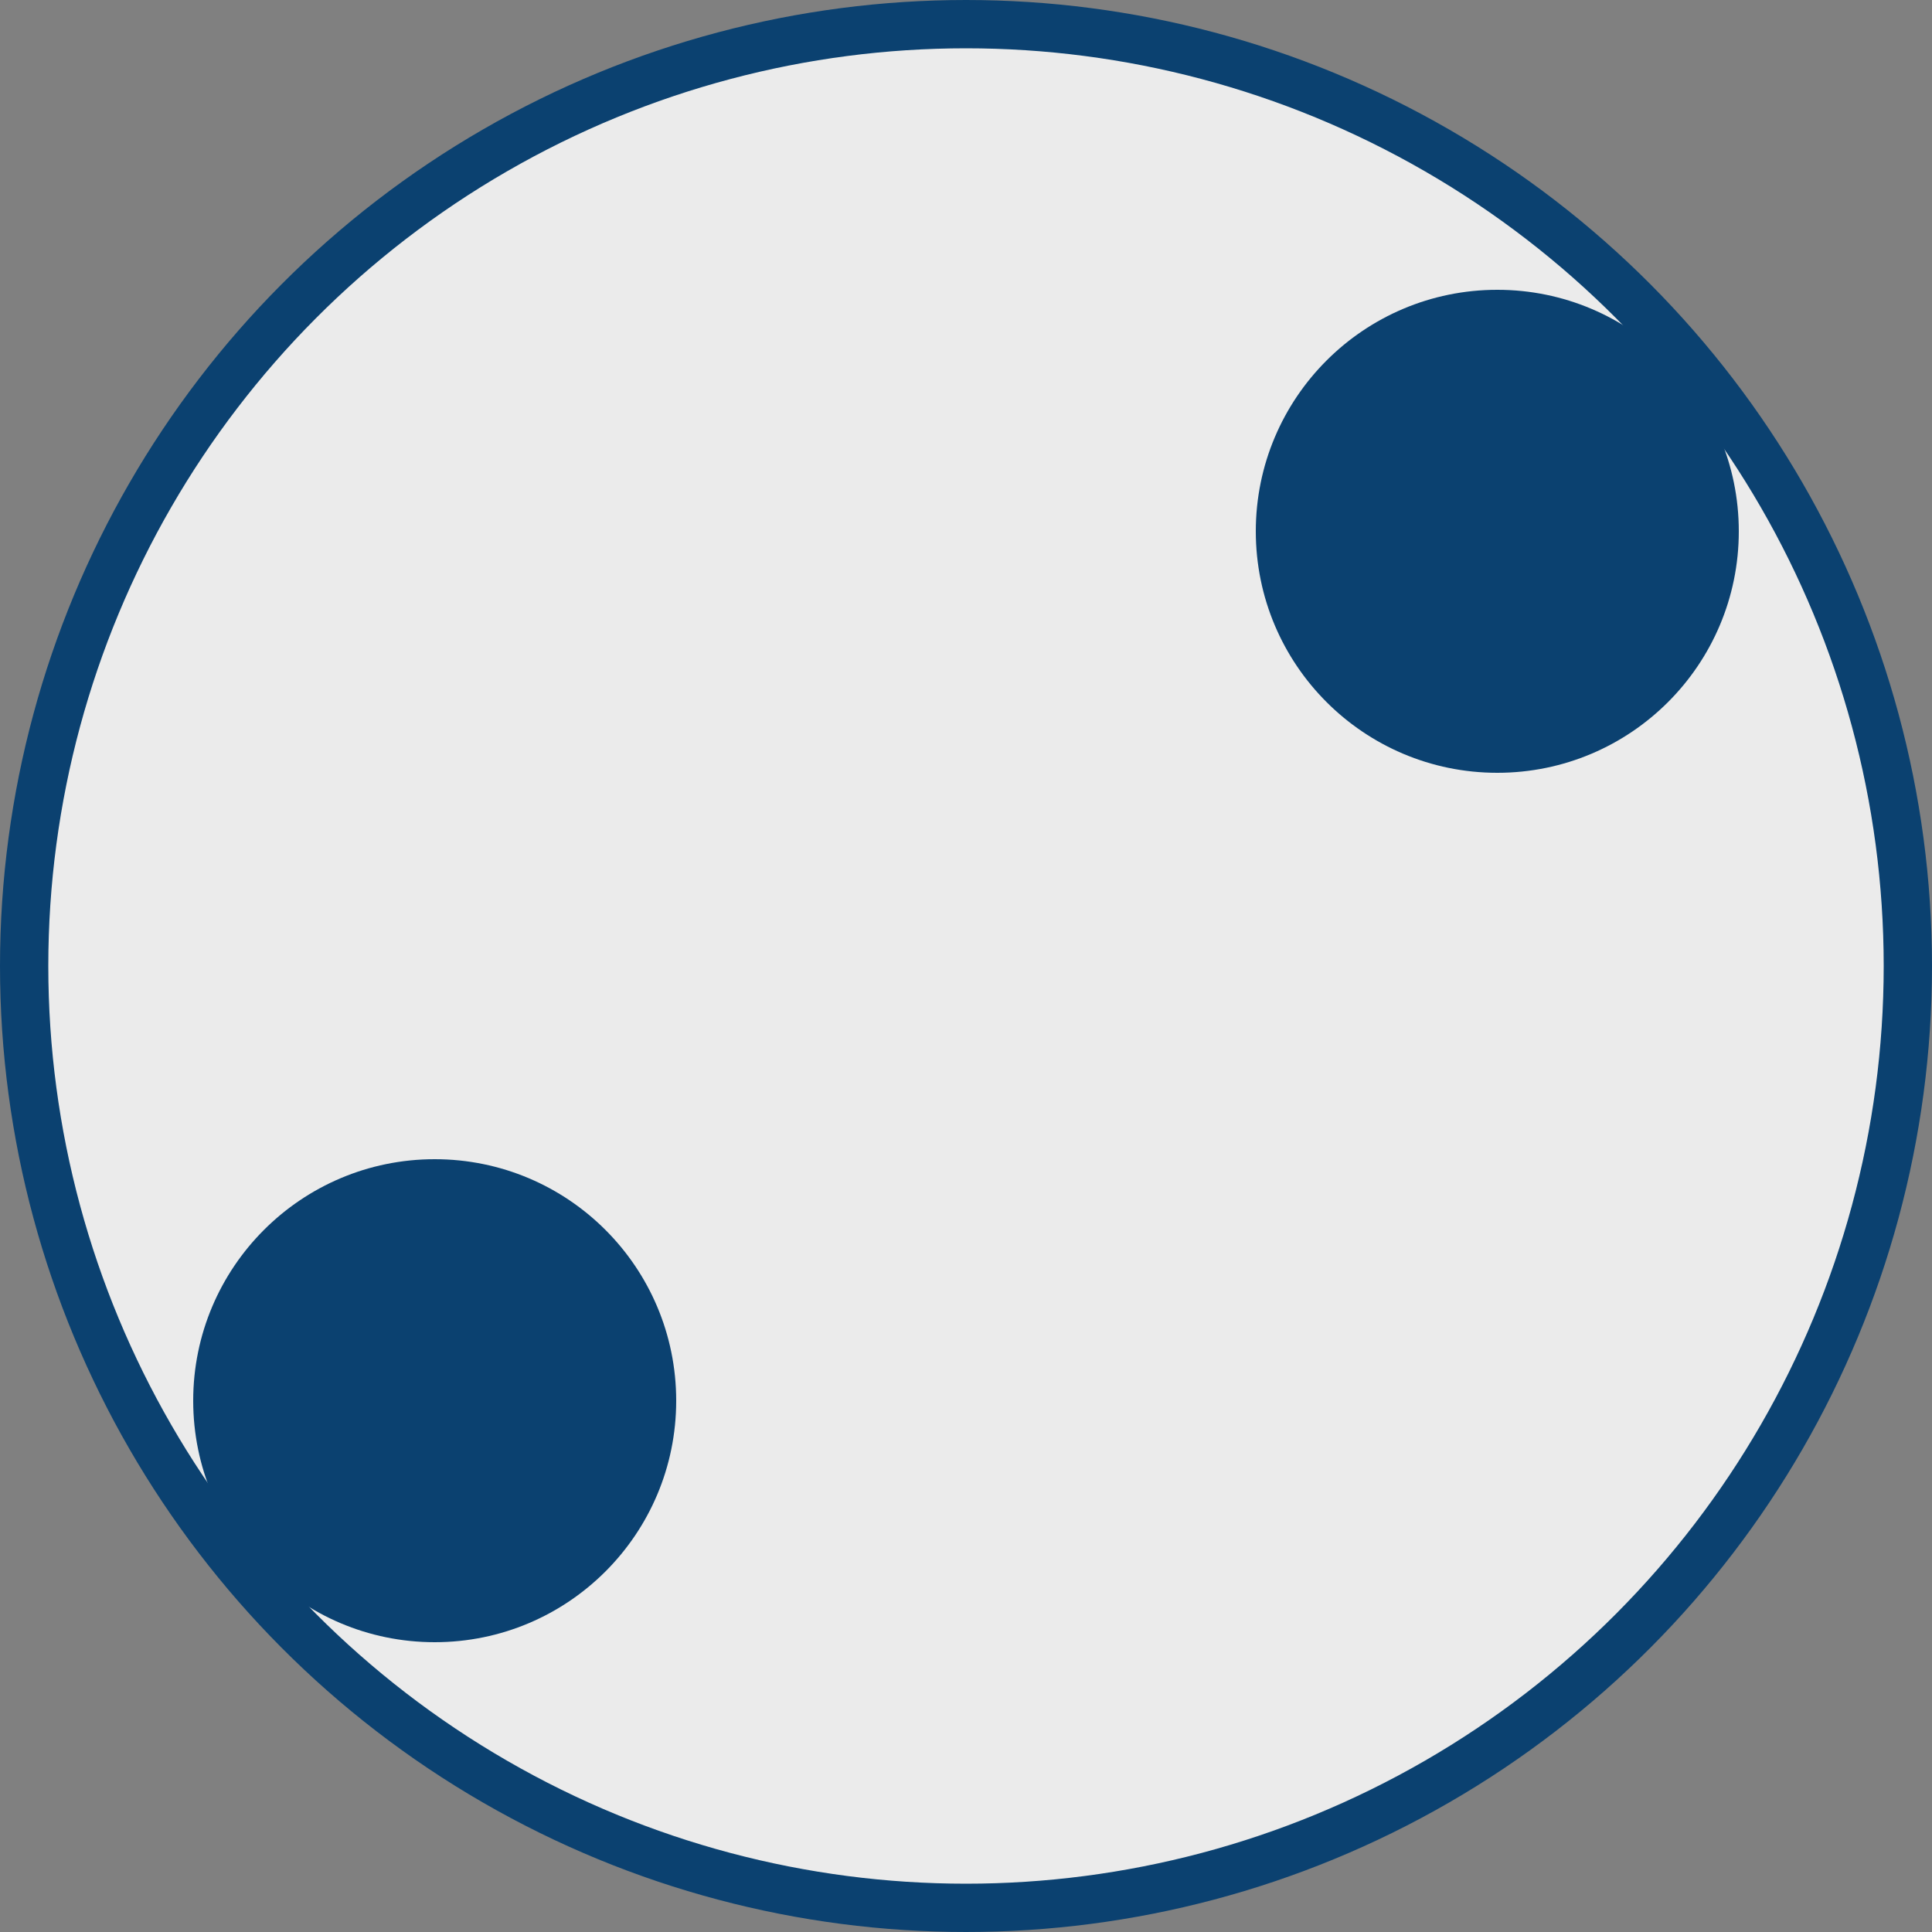
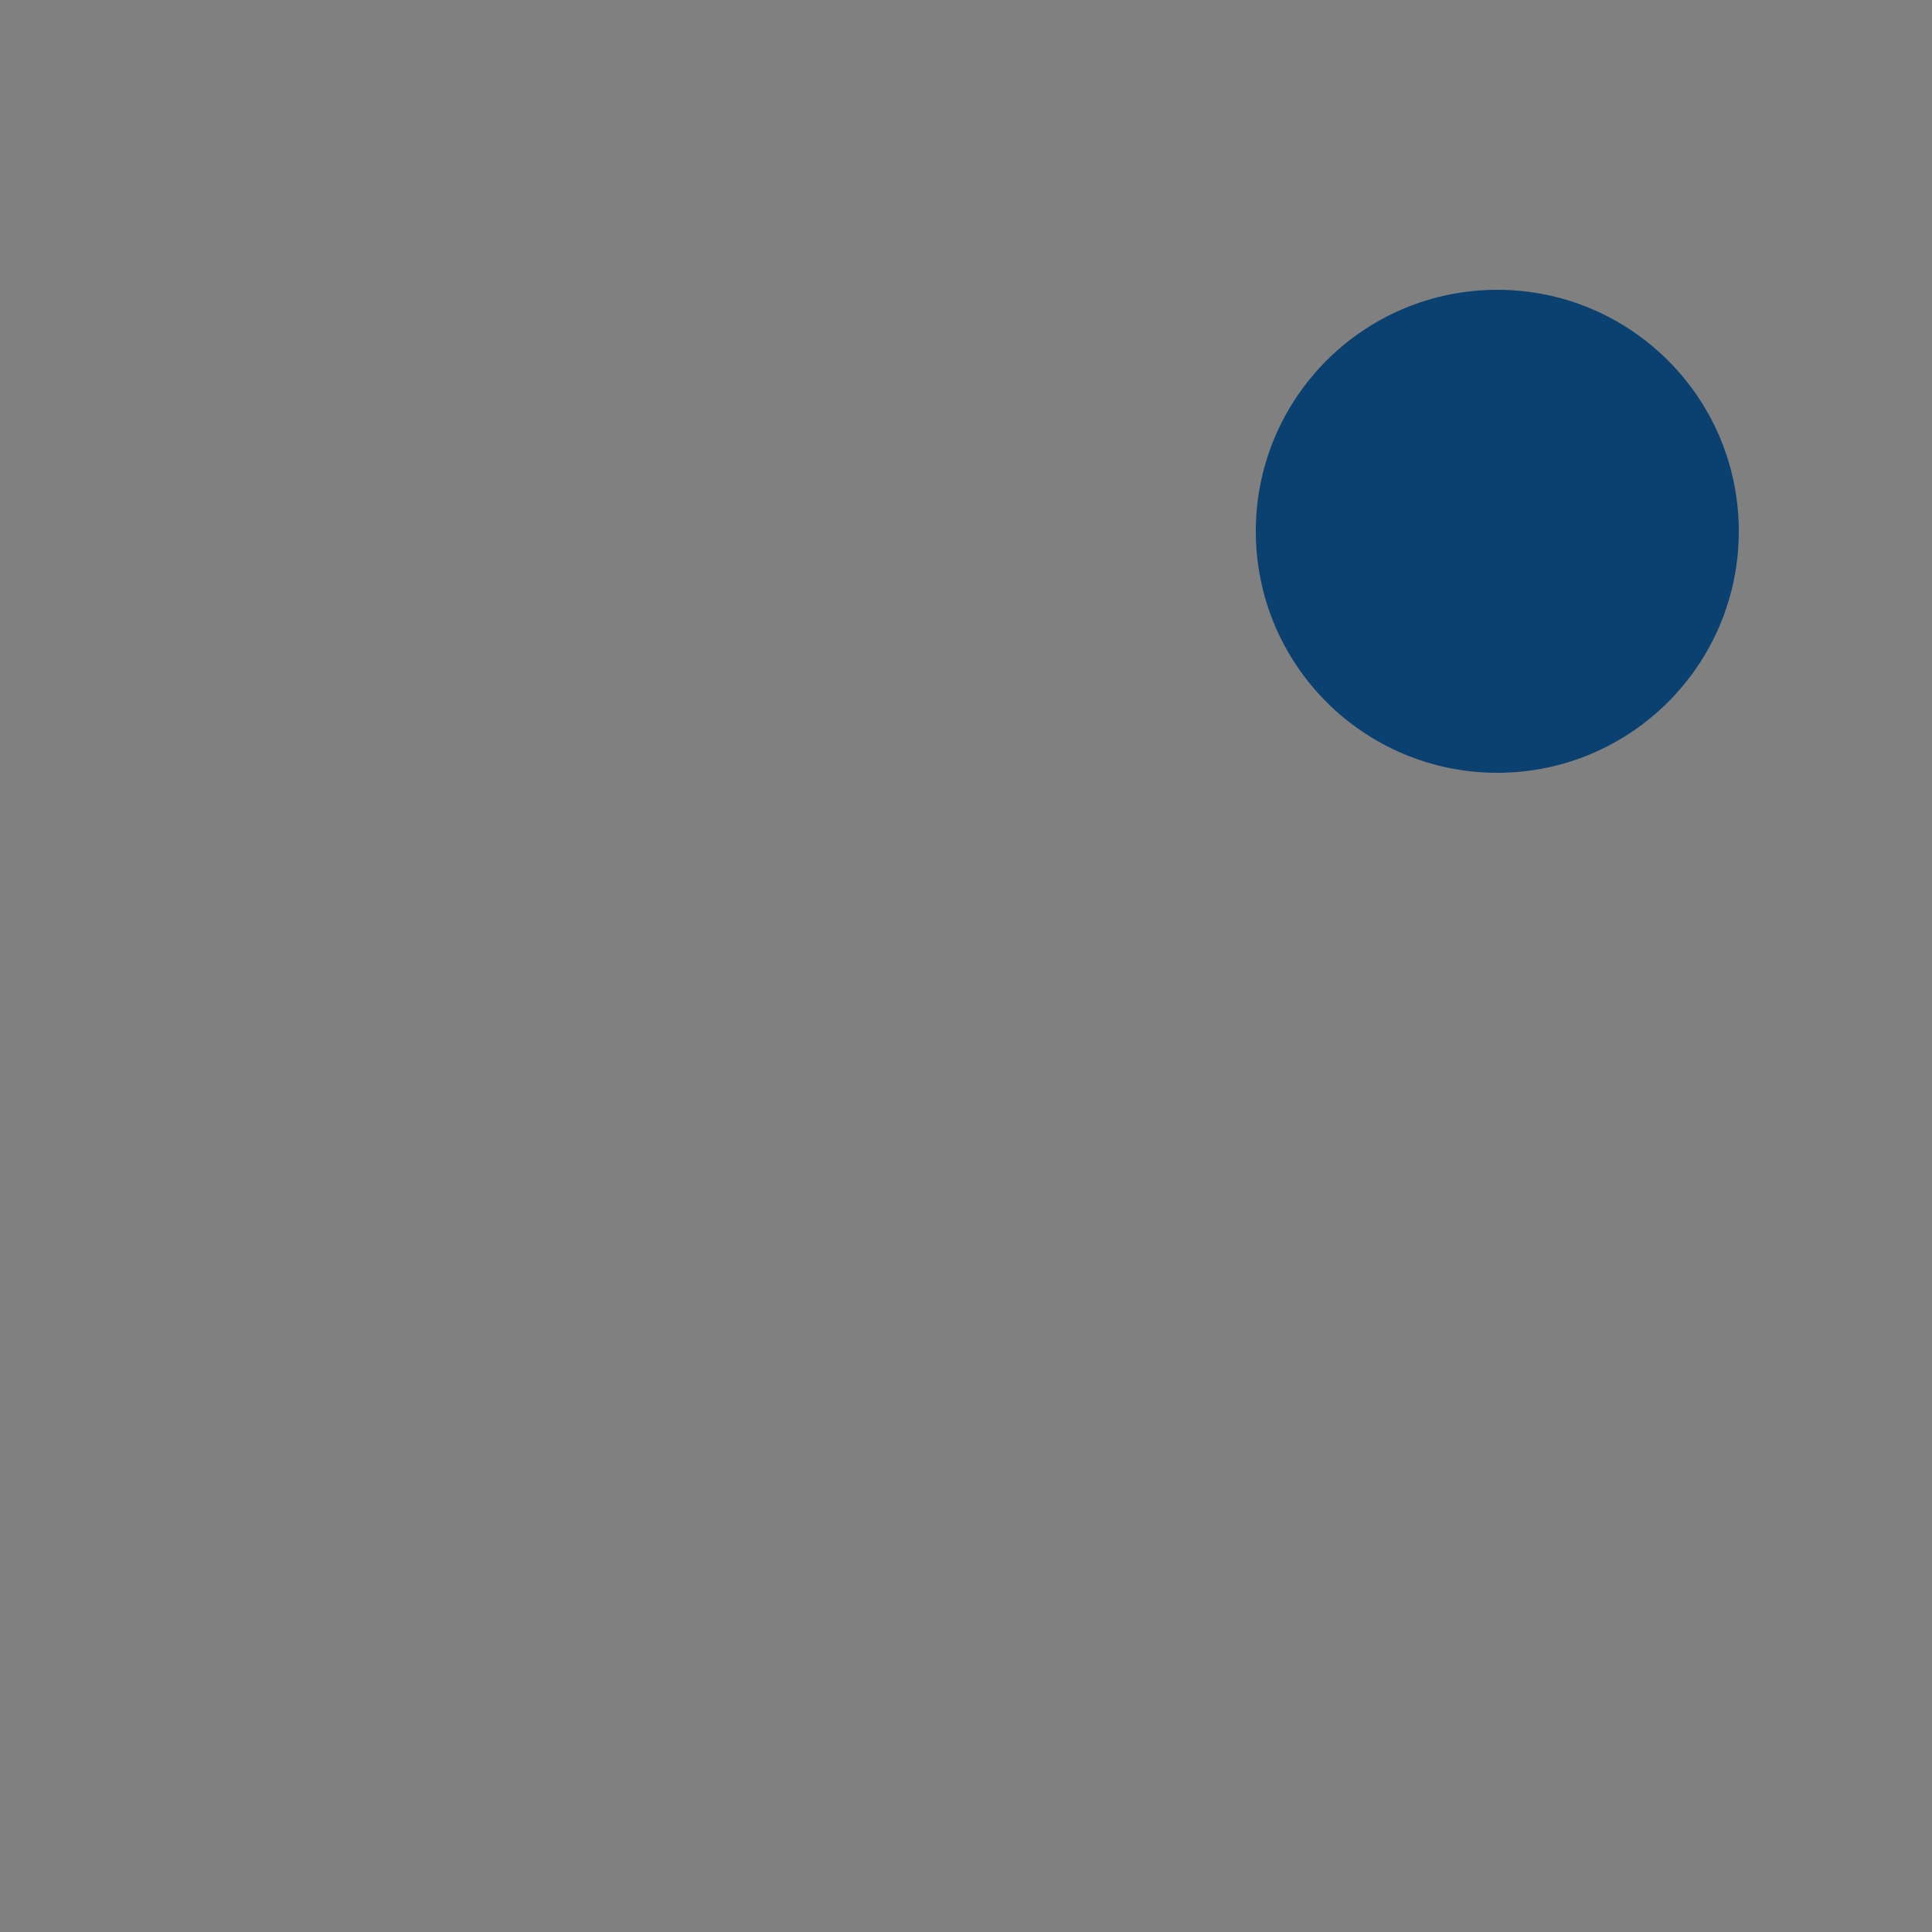
<svg xmlns="http://www.w3.org/2000/svg" width="40" height="40" viewBox="0 0 40 40" fill="none">
  <rect x="0" y="0" width="40" height="40" fill="#808080" stroke="none" />
-   <circle cx="20" cy="20" r="19.5" transform="matrix(-1 0 0 1 40 0)" fill="#EBEBEB" stroke="#0B4170" />
  <circle cx="5" cy="5" r="4.5" transform="matrix(-1 0 0 1 36 6)" fill="#0B4170" stroke="#0B4170" />
-   <circle cx="5" cy="5" r="4.5" transform="matrix(-1 0 0 1 14 24)" fill="#0B4170" stroke="#0B4170" />
</svg>